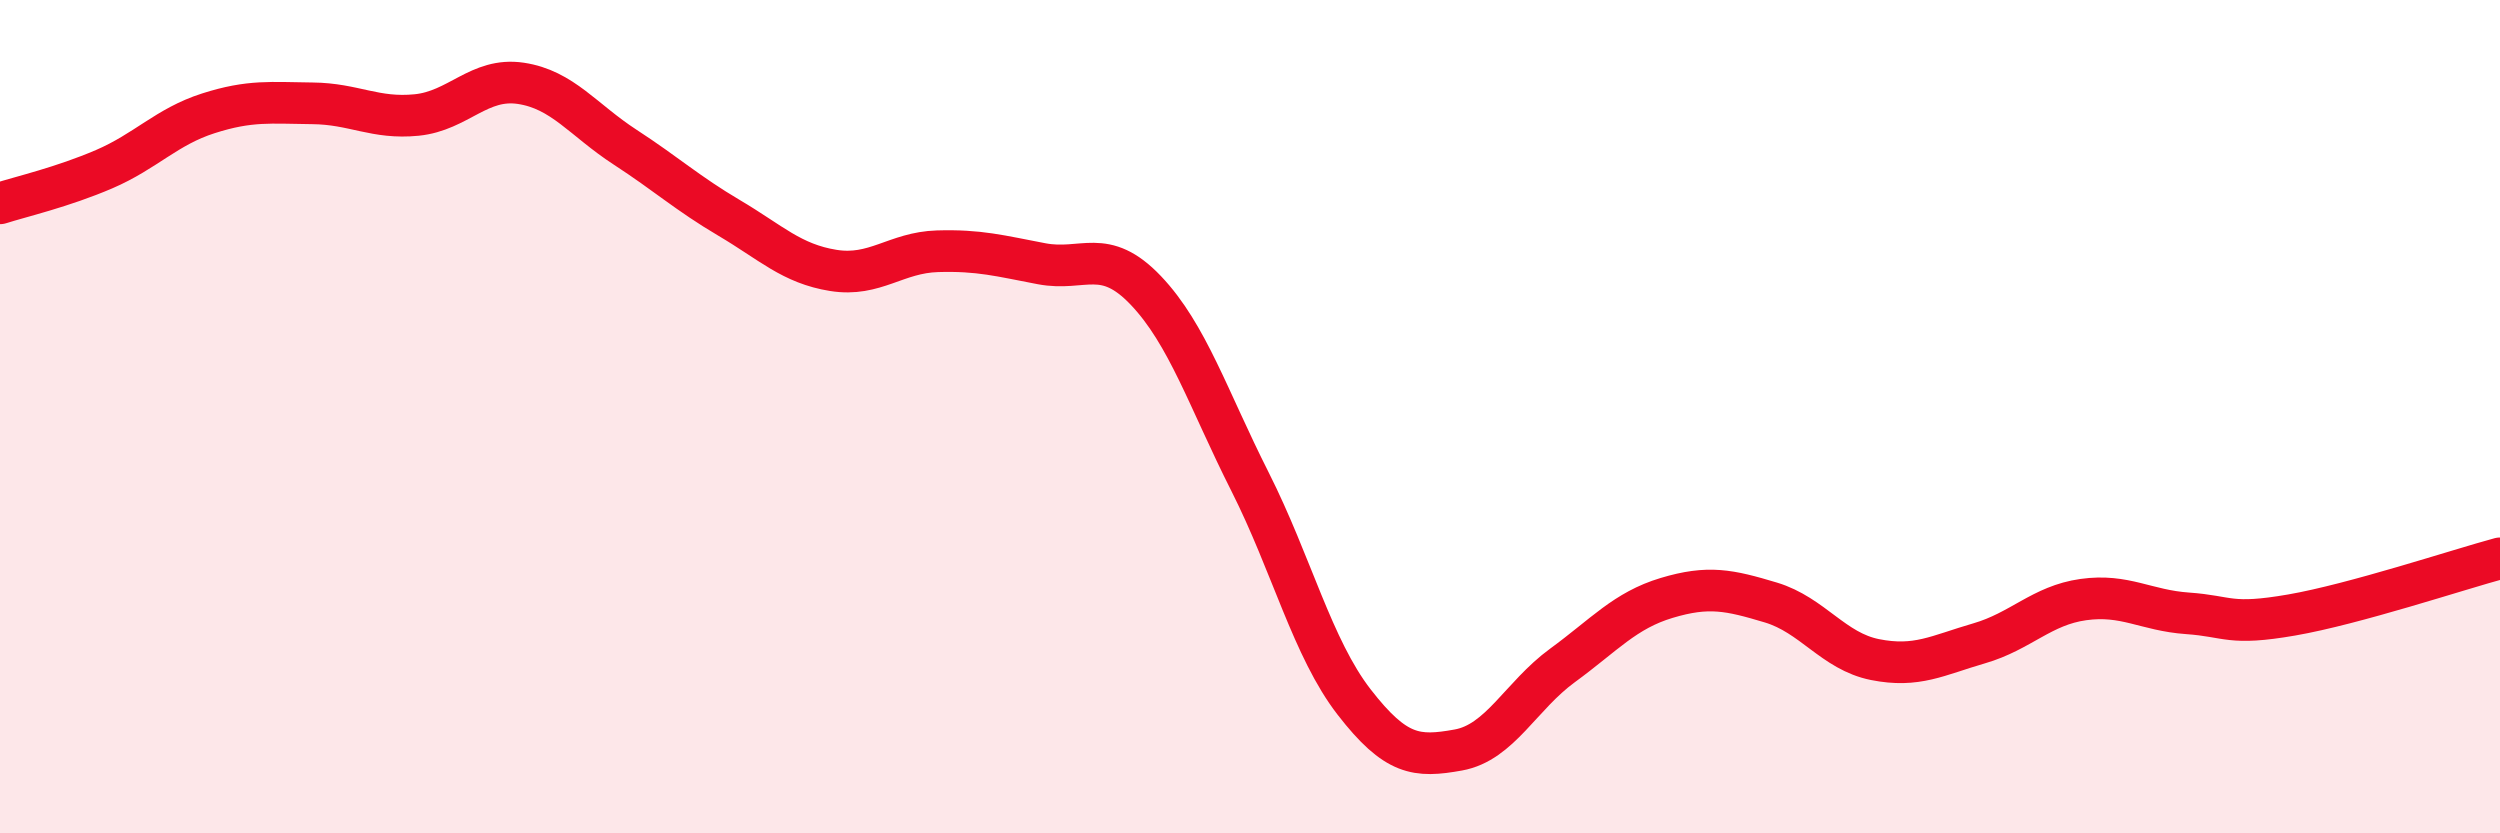
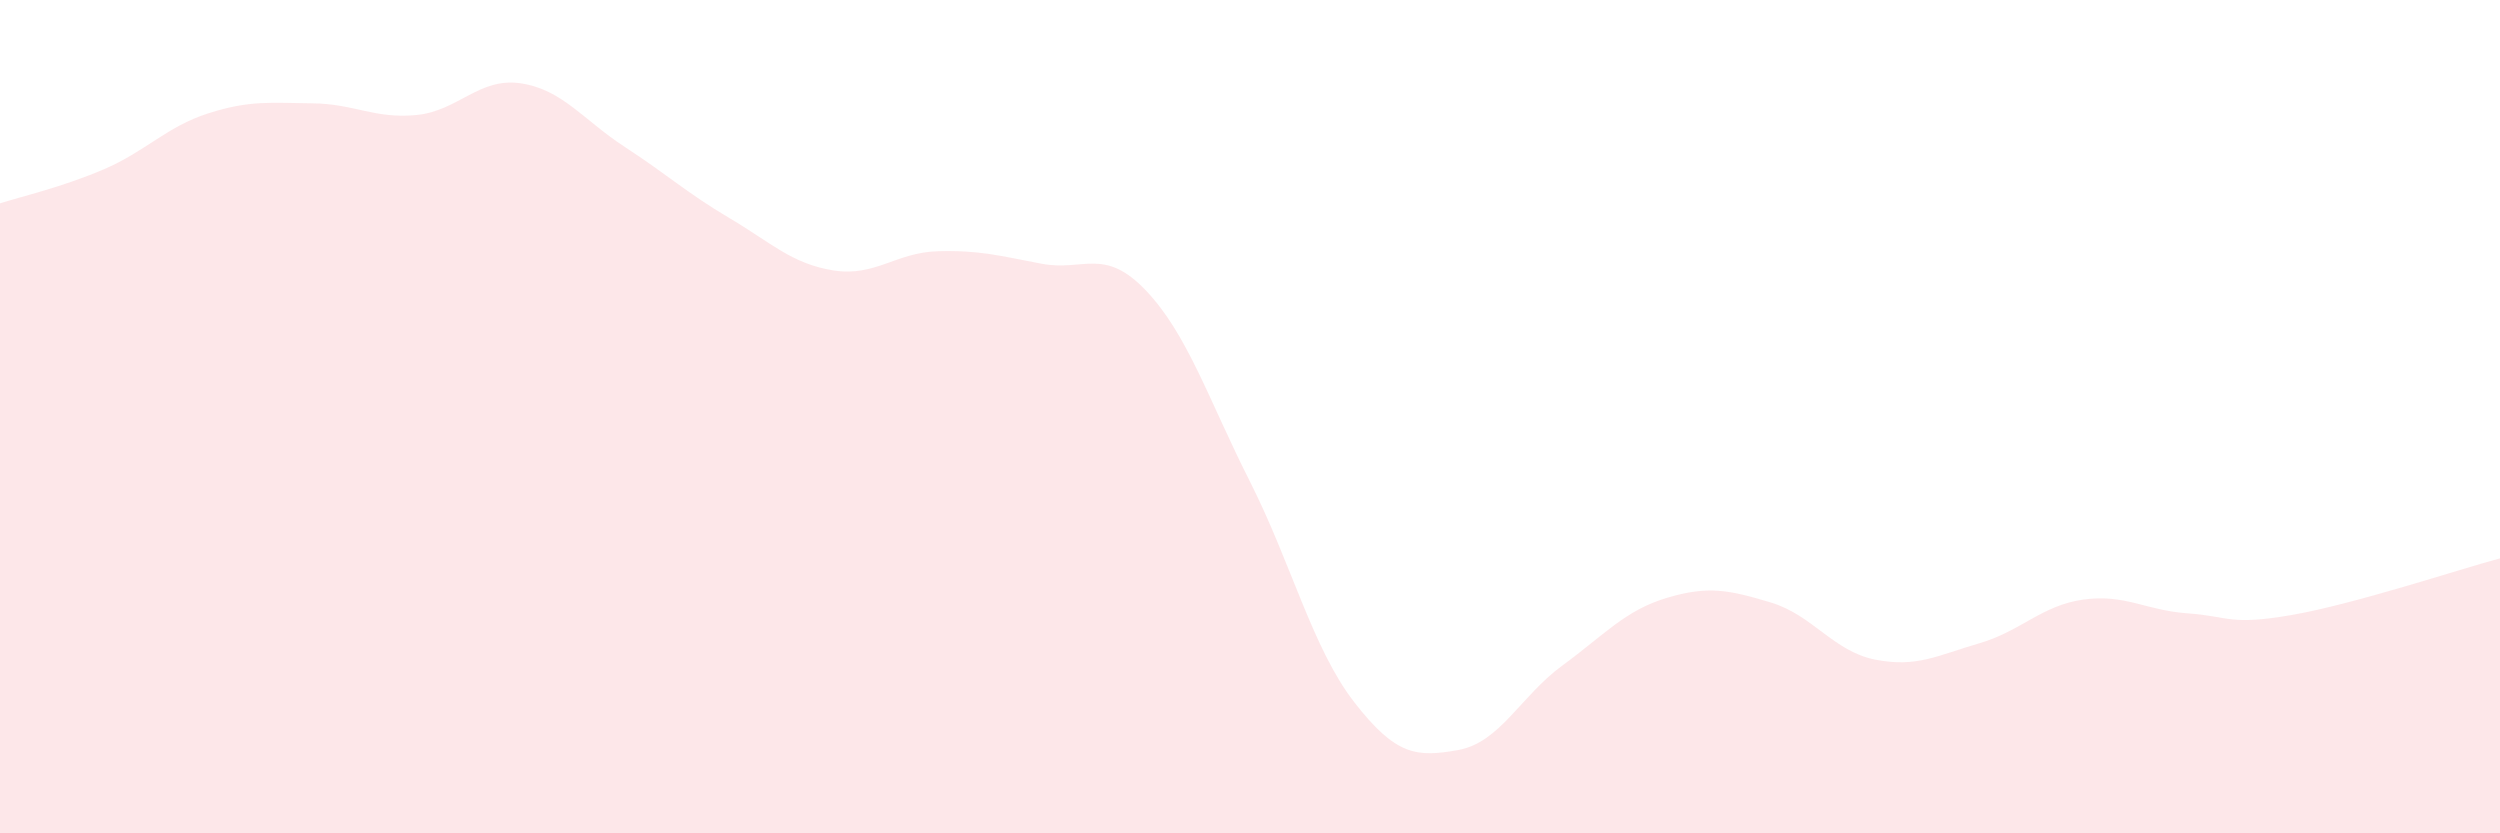
<svg xmlns="http://www.w3.org/2000/svg" width="60" height="20" viewBox="0 0 60 20">
  <path d="M 0,4.88 C 0.5,4.72 1.5,4.49 2.5,4.06 C 3.5,3.63 4,3.04 5,2.72 C 6,2.4 6.5,2.47 7.5,2.48 C 8.5,2.49 9,2.86 10,2.76 C 11,2.66 11.5,1.85 12.5,2 C 13.5,2.15 14,2.88 15,3.53 C 16,4.18 16.5,4.64 17.5,5.23 C 18.5,5.82 19,6.33 20,6.49 C 21,6.65 21.5,6.06 22.5,6.03 C 23.5,6 24,6.14 25,6.33 C 26,6.52 26.5,5.92 27.5,6.97 C 28.5,8.02 29,9.58 30,11.56 C 31,13.54 31.5,15.56 32.5,16.85 C 33.5,18.14 34,18.18 35,18 C 36,17.82 36.5,16.7 37.5,15.97 C 38.5,15.24 39,14.65 40,14.35 C 41,14.05 41.5,14.16 42.5,14.46 C 43.5,14.76 44,15.63 45,15.83 C 46,16.03 46.5,15.73 47.5,15.44 C 48.5,15.15 49,14.53 50,14.39 C 51,14.25 51.5,14.65 52.5,14.72 C 53.5,14.79 53.5,15.02 55,14.76 C 56.5,14.5 59,13.67 60,13.4L60 20L0 20Z" fill="#EB0A25" opacity="0.1" stroke-linecap="round" stroke-linejoin="round" />
-   <path d="M 0,4.88 C 0.5,4.72 1.5,4.49 2.5,4.06 C 3.5,3.63 4,3.04 5,2.72 C 6,2.4 6.5,2.47 7.5,2.48 C 8.5,2.49 9,2.86 10,2.76 C 11,2.66 11.5,1.85 12.5,2 C 13.5,2.15 14,2.88 15,3.53 C 16,4.18 16.5,4.64 17.5,5.23 C 18.5,5.82 19,6.33 20,6.49 C 21,6.65 21.5,6.06 22.5,6.03 C 23.5,6 24,6.14 25,6.33 C 26,6.52 26.5,5.92 27.5,6.97 C 28.5,8.02 29,9.58 30,11.56 C 31,13.54 31.5,15.56 32.5,16.85 C 33.5,18.14 34,18.18 35,18 C 36,17.82 36.5,16.7 37.5,15.97 C 38.5,15.24 39,14.65 40,14.35 C 41,14.05 41.5,14.16 42.5,14.46 C 43.5,14.76 44,15.63 45,15.83 C 46,16.03 46.5,15.73 47.5,15.44 C 48.5,15.15 49,14.53 50,14.39 C 51,14.25 51.5,14.65 52.5,14.72 C 53.5,14.79 53.5,15.02 55,14.76 C 56.5,14.5 59,13.67 60,13.4" stroke="#EB0A25" stroke-width="1" fill="none" stroke-linecap="round" stroke-linejoin="round" />
</svg>